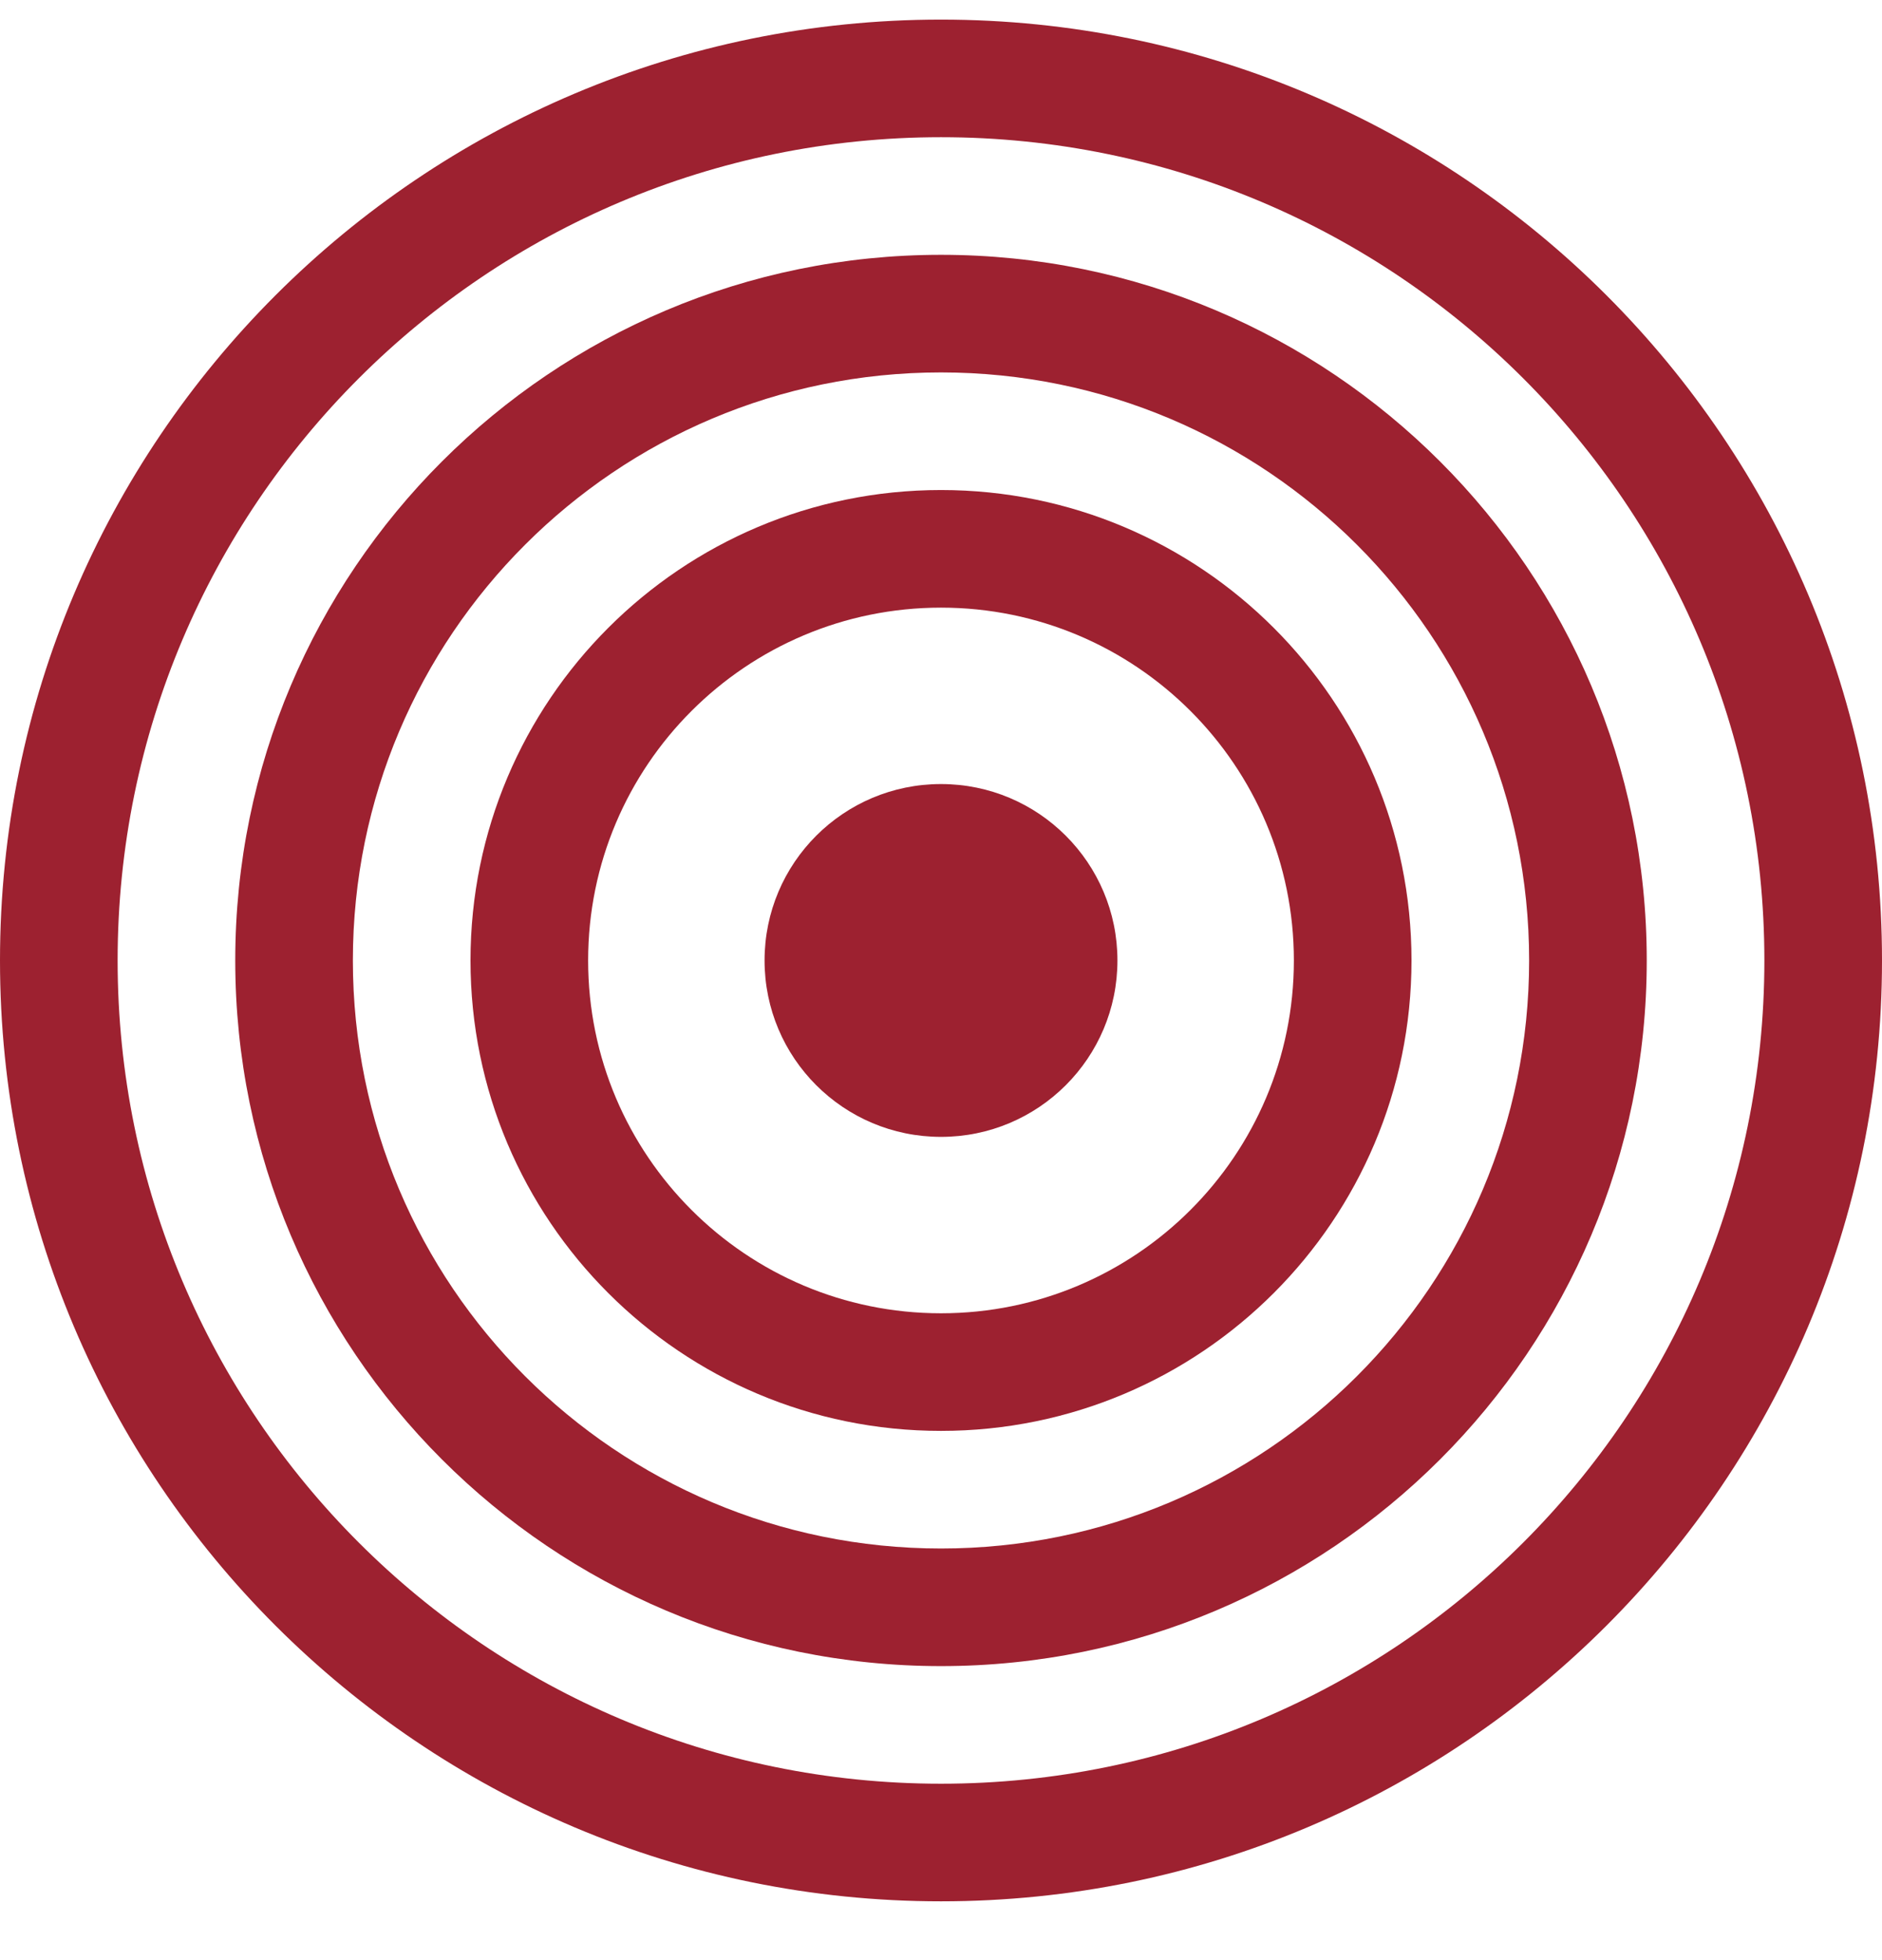
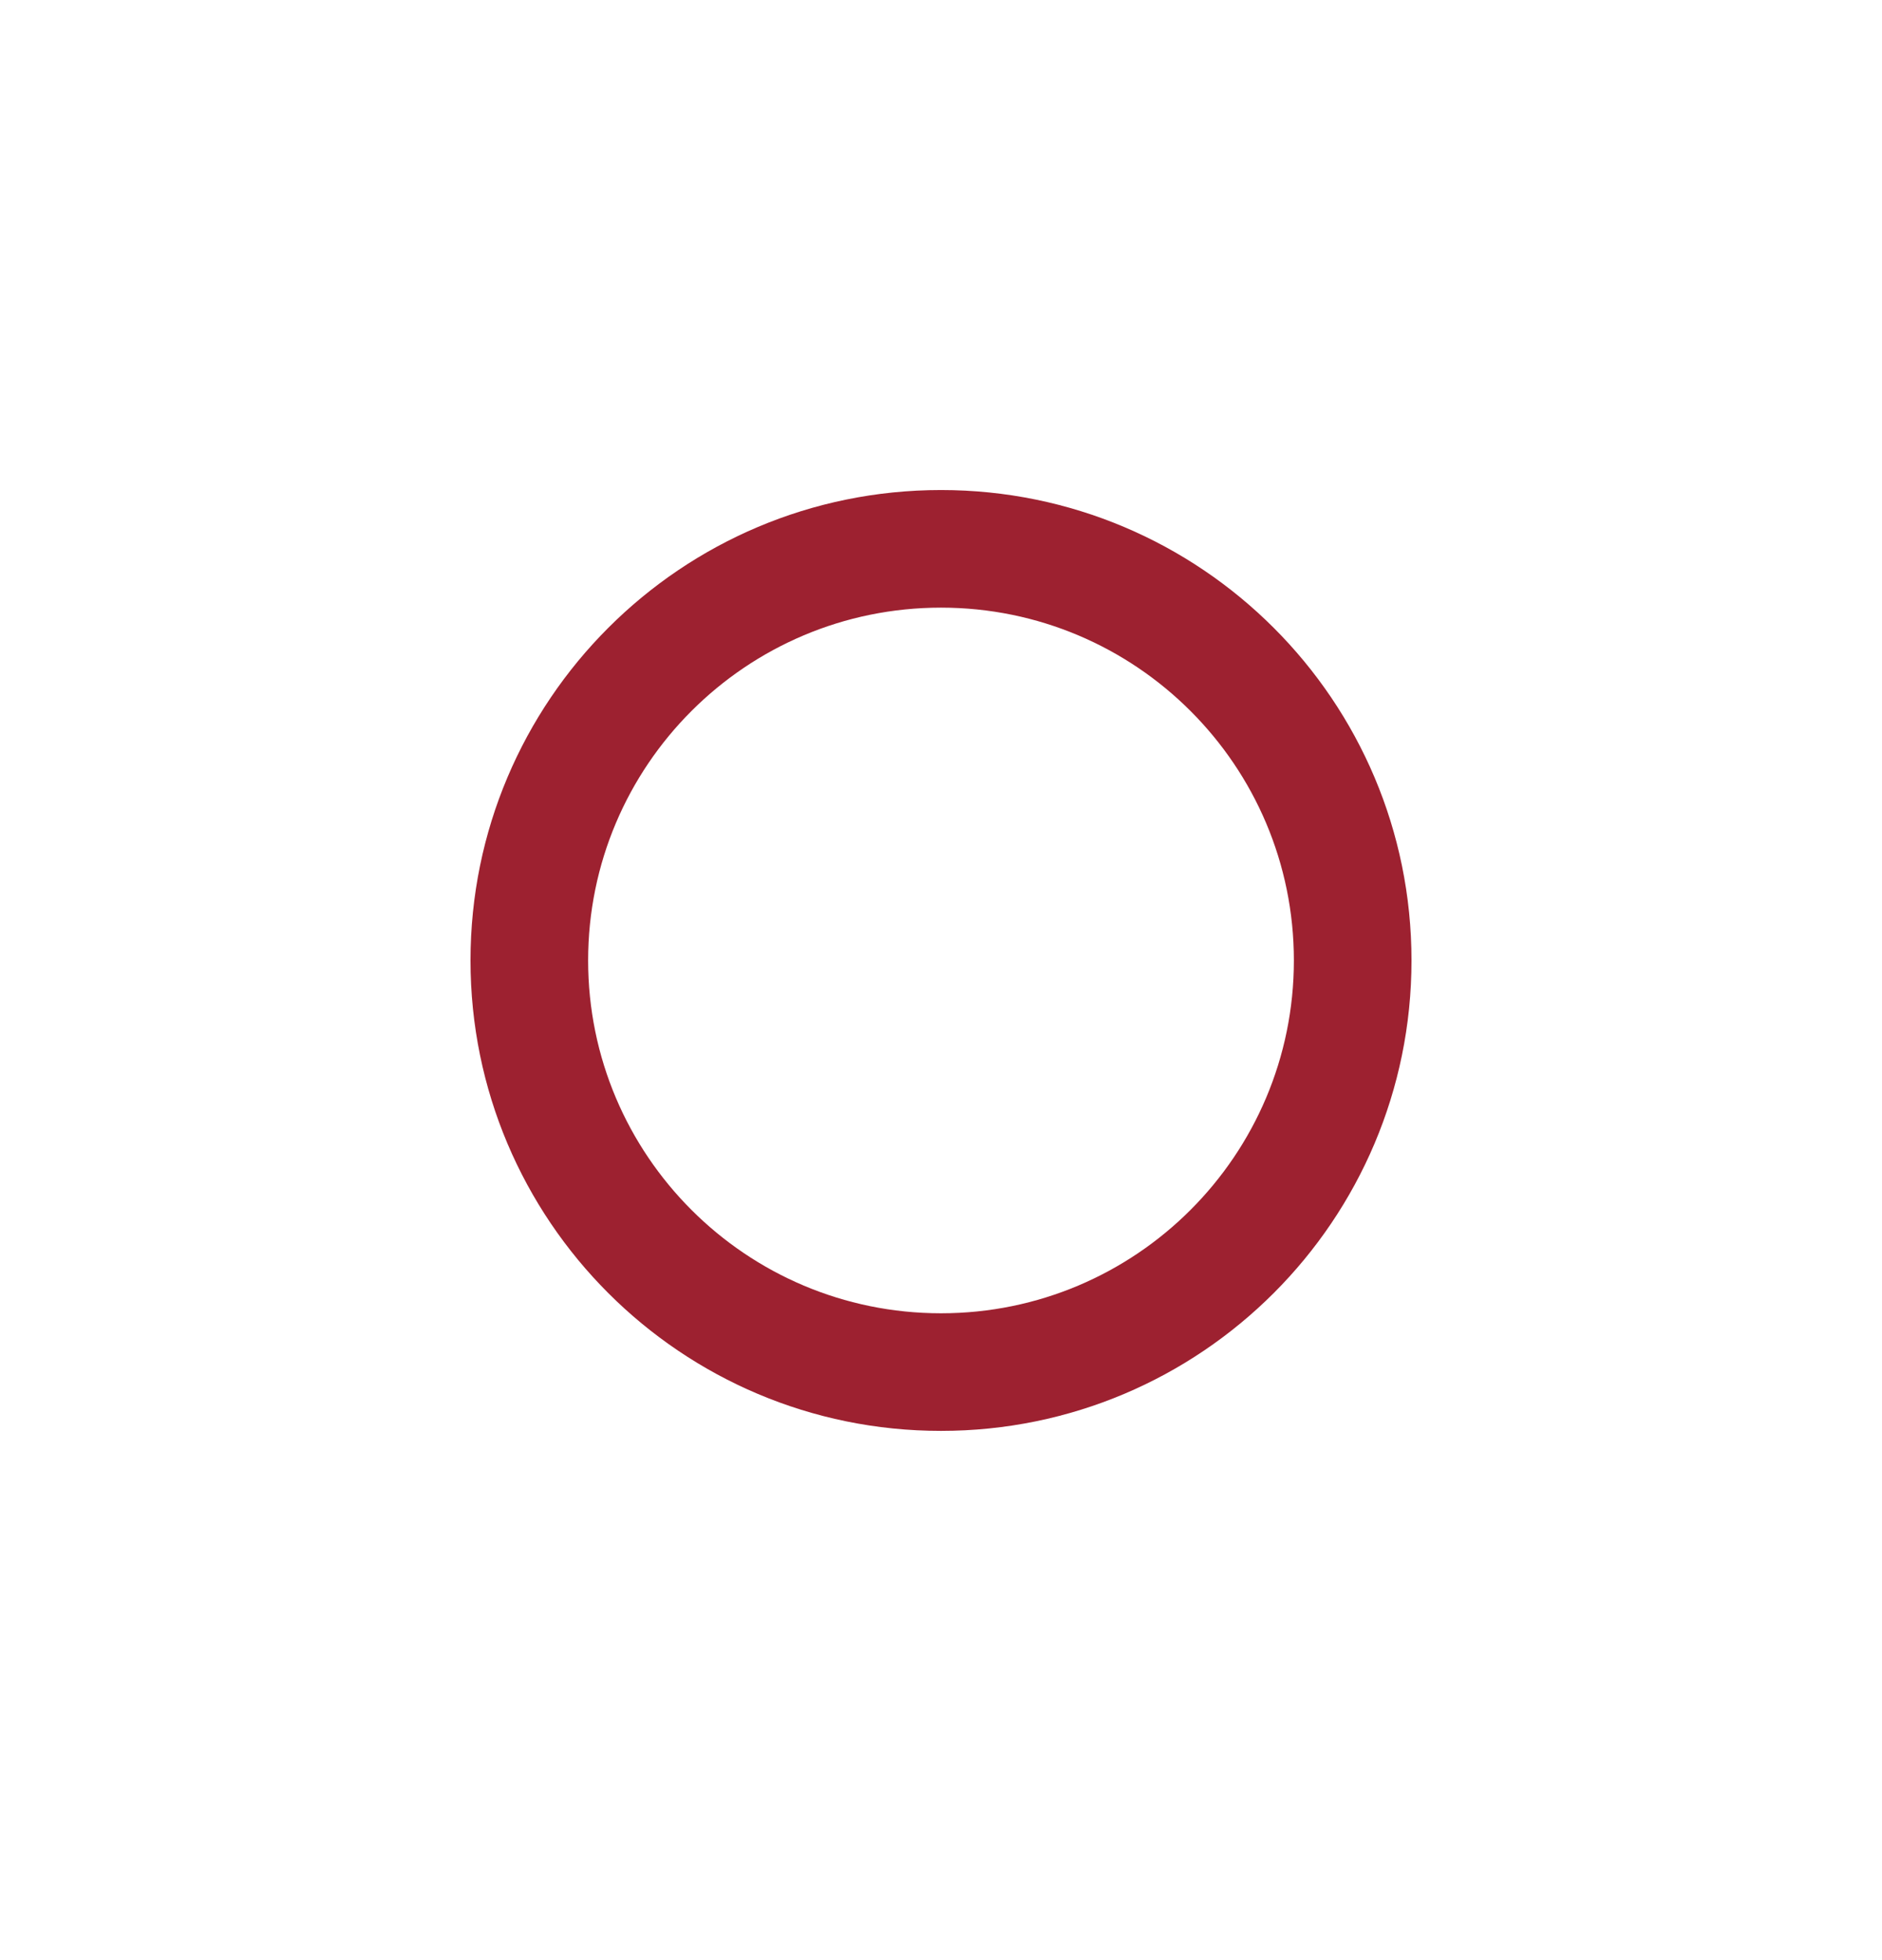
<svg xmlns="http://www.w3.org/2000/svg" width="24" height="25" viewBox="0 0 24 25" fill="none">
-   <path d="M12 22.75C6.201 22.75 1.5 18.049 1.5 12.25C1.5 6.451 6.201 1.75 12 1.75C17.799 1.75 22.5 6.451 22.5 12.25C22.5 18.049 17.799 22.75 12 22.75ZM12 24.25C18.627 24.25 24 18.877 24 12.25C24 5.623 18.627 0.25 12 0.25C5.373 0.25 0 5.623 0 12.25C0 18.877 5.373 24.25 12 24.25Z" fill="#9D2130" />
-   <path d="M12 19.75C7.858 19.75 4.5 16.392 4.5 12.25C4.5 8.108 7.858 4.75 12 4.75C16.142 4.75 19.5 8.108 19.5 12.25C19.5 16.392 16.142 19.75 12 19.75ZM12 21.25C16.971 21.25 21 17.221 21 12.25C21 7.279 16.971 3.25 12 3.25C7.029 3.25 3 7.279 3 12.25C3 17.221 7.029 21.25 12 21.25Z" fill="#9D2130" />
  <path d="M12 16.75C9.515 16.75 7.5 14.735 7.5 12.25C7.5 9.765 9.515 7.75 12 7.75C14.485 7.75 16.5 9.765 16.5 12.25C16.5 14.735 14.485 16.75 12 16.75ZM12 18.25C15.314 18.25 18 15.564 18 12.25C18 8.936 15.314 6.25 12 6.25C8.686 6.25 6 8.936 6 12.25C6 15.564 8.686 18.25 12 18.25Z" fill="#9D2130" />
-   <path d="M14.25 12.25C14.25 13.493 13.243 14.5 12 14.5C10.757 14.5 9.75 13.493 9.75 12.25C9.75 11.007 10.757 10 12 10C13.243 10 14.25 11.007 14.25 12.25Z" fill="#9D2130" />
</svg>